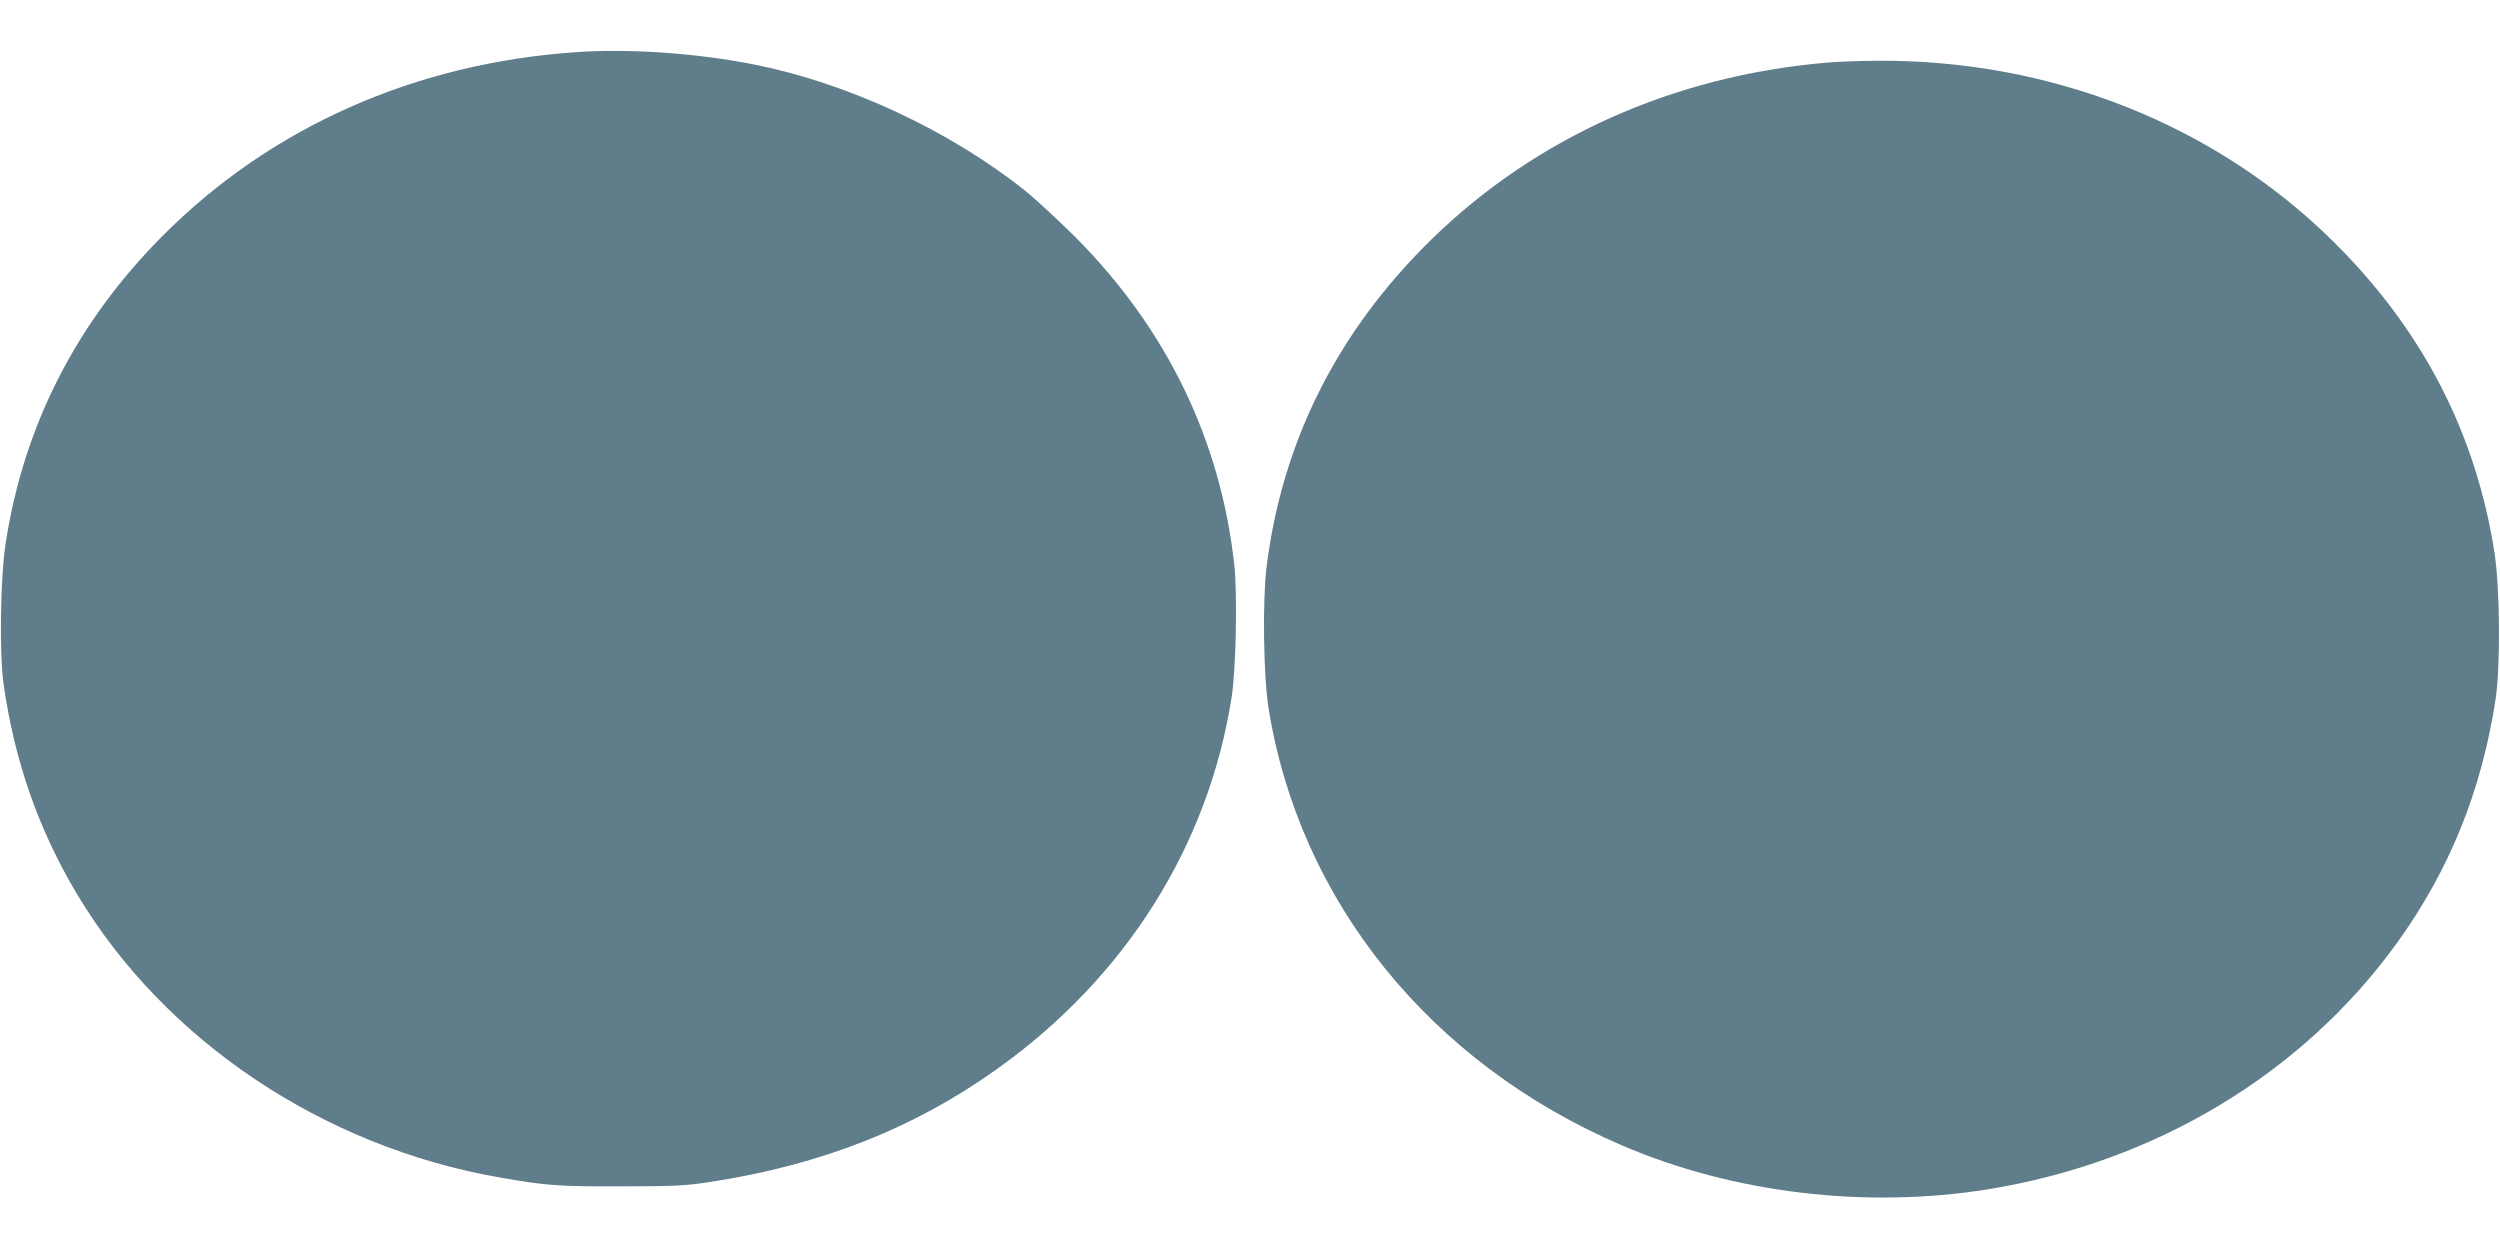
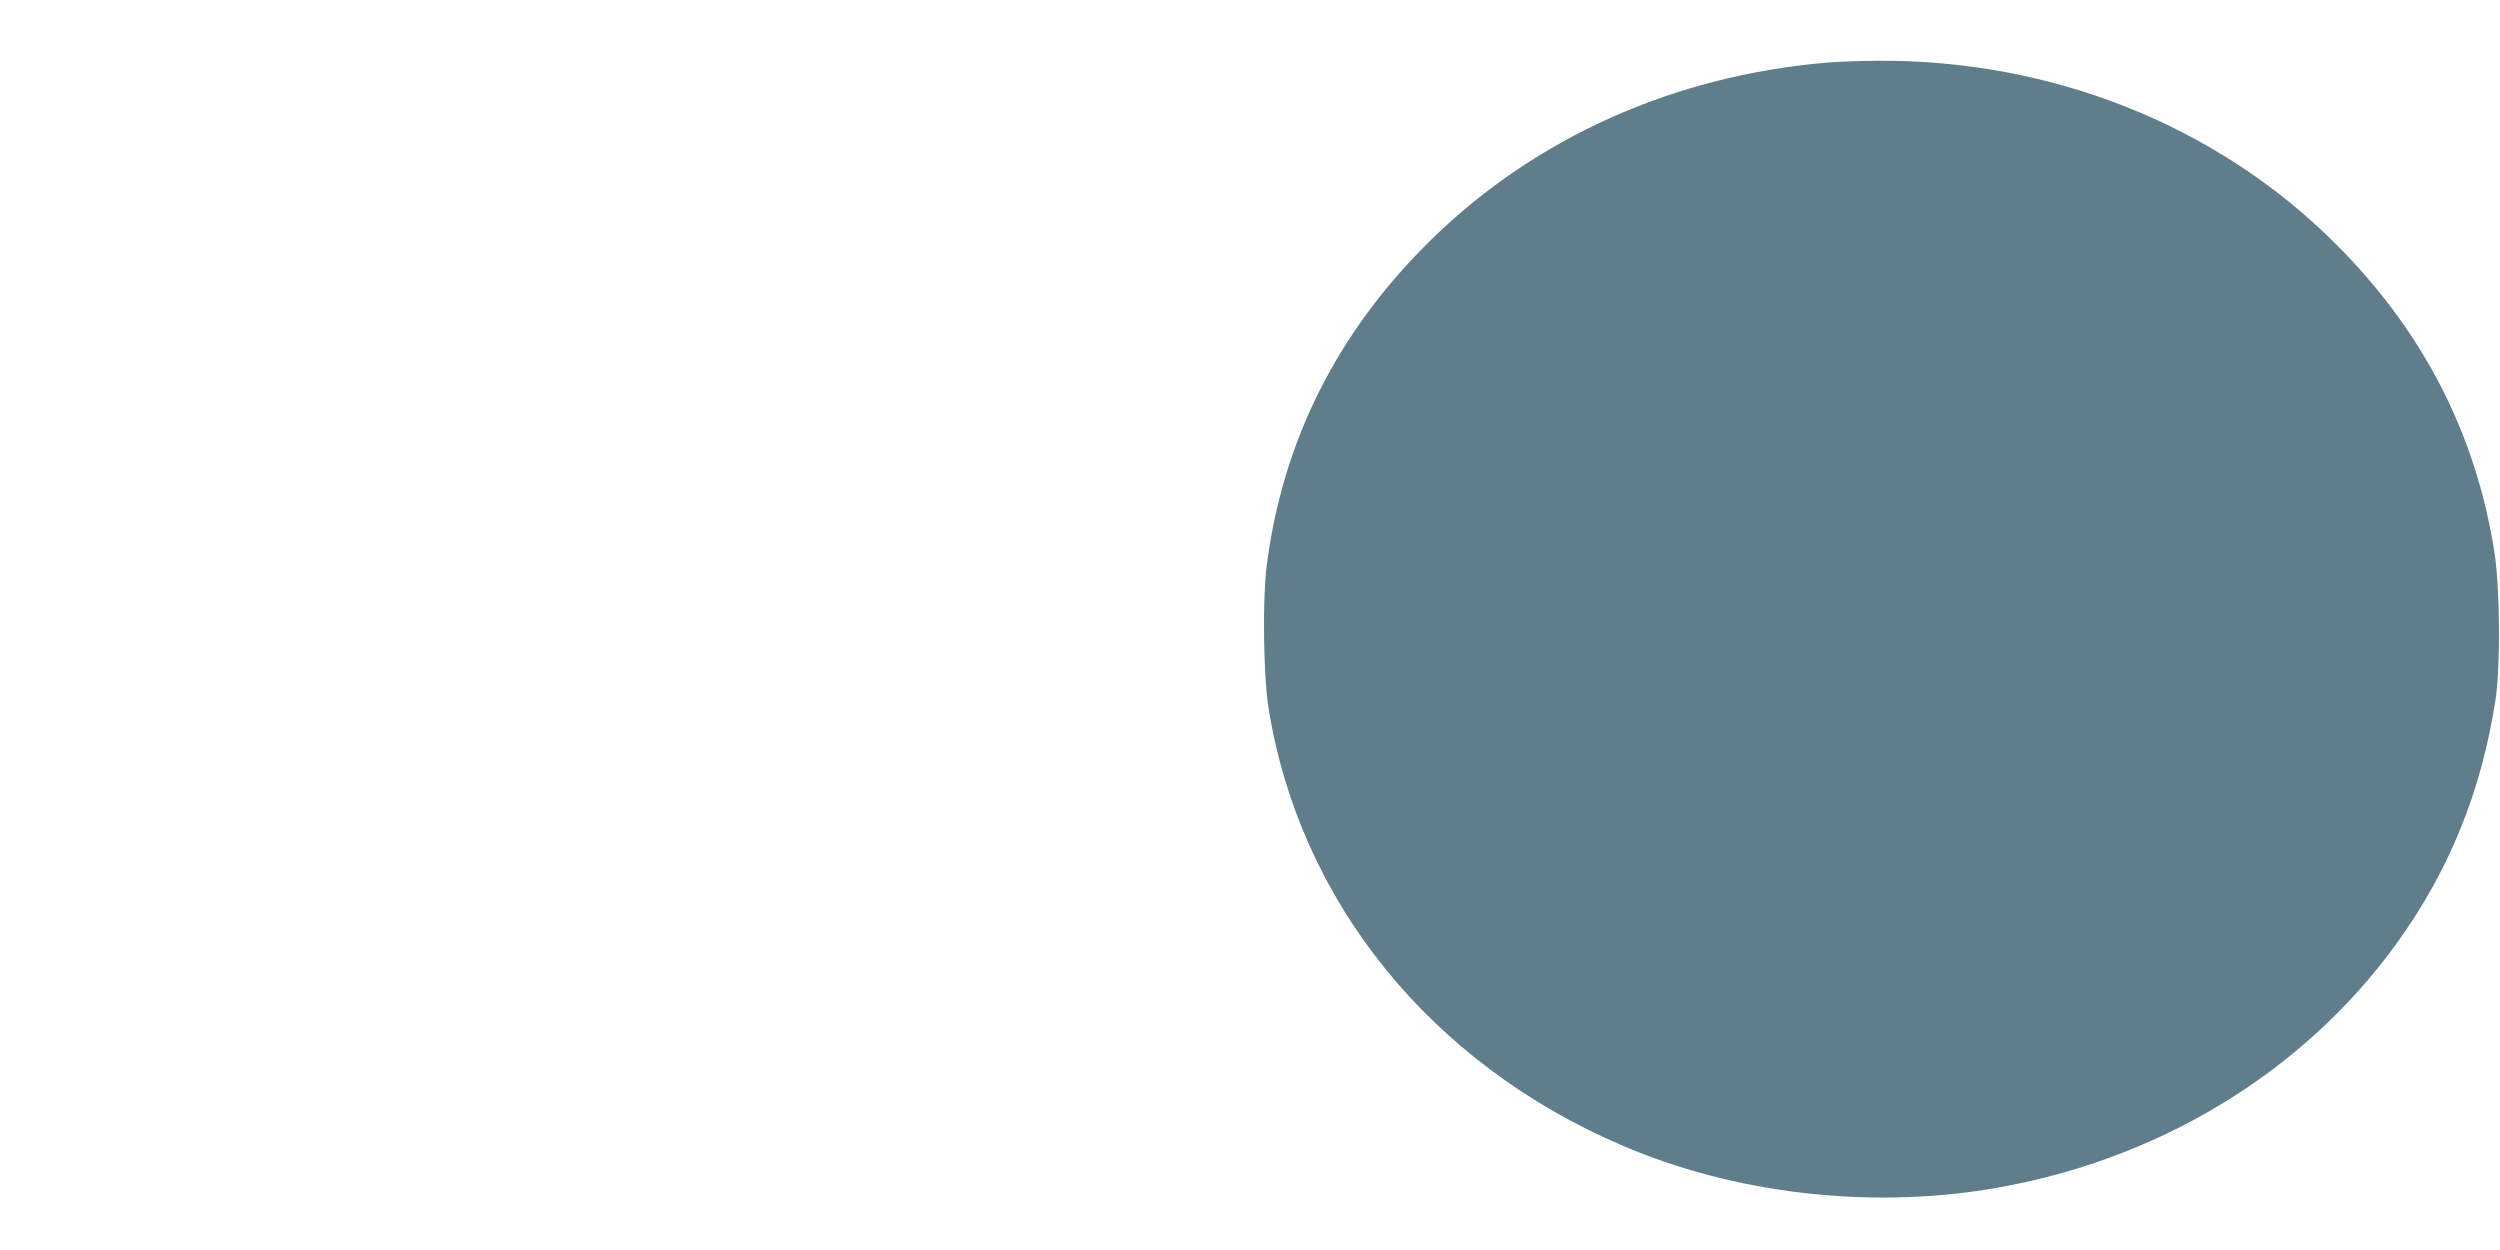
<svg xmlns="http://www.w3.org/2000/svg" version="1.0" width="1280pt" height="640pt" viewBox="0 0 1280 640" preserveAspectRatio="xMidYMid meet">
  <g transform="translate(0,640) scale(0.1,-0.1)" fill="#607d8b" stroke="none">
-     <path d="M2950 6133 c-824 -56 -1561 -383 -2115 -938 -442 -443 -713 -972 -806 -1576 -27 -174 -33 -561 -11 -719 56 -395 178 -746 377 -1079 448 -749 1260 -1293 2165 -1450 241 -42 299 -46 620 -45 275 0 333 3 460 23 569 88 1042 275 1468 580 655 468 1078 1139 1198 1901 22 141 30 526 14 673 -69 641 -346 1213 -814 1683 -89 88 -205 196 -258 238 -386 308 -904 549 -1383 645 -296 59 -641 83 -915 64z" />
    <path d="M9350 6079 c-780 -67 -1485 -382 -2019 -903 -484 -473 -768 -1038 -847 -1686 -20 -170 -15 -549 10 -710 157 -992 828 -1824 1812 -2245 568 -244 1247 -325 1874 -224 856 139 1608 591 2091 1259 269 372 434 779 506 1247 26 172 23 566 -5 752 -95 611 -367 1138 -817 1586 -608 606 -1453 941 -2349 934 -89 -1 -204 -5 -256 -10z" />
  </g>
</svg>